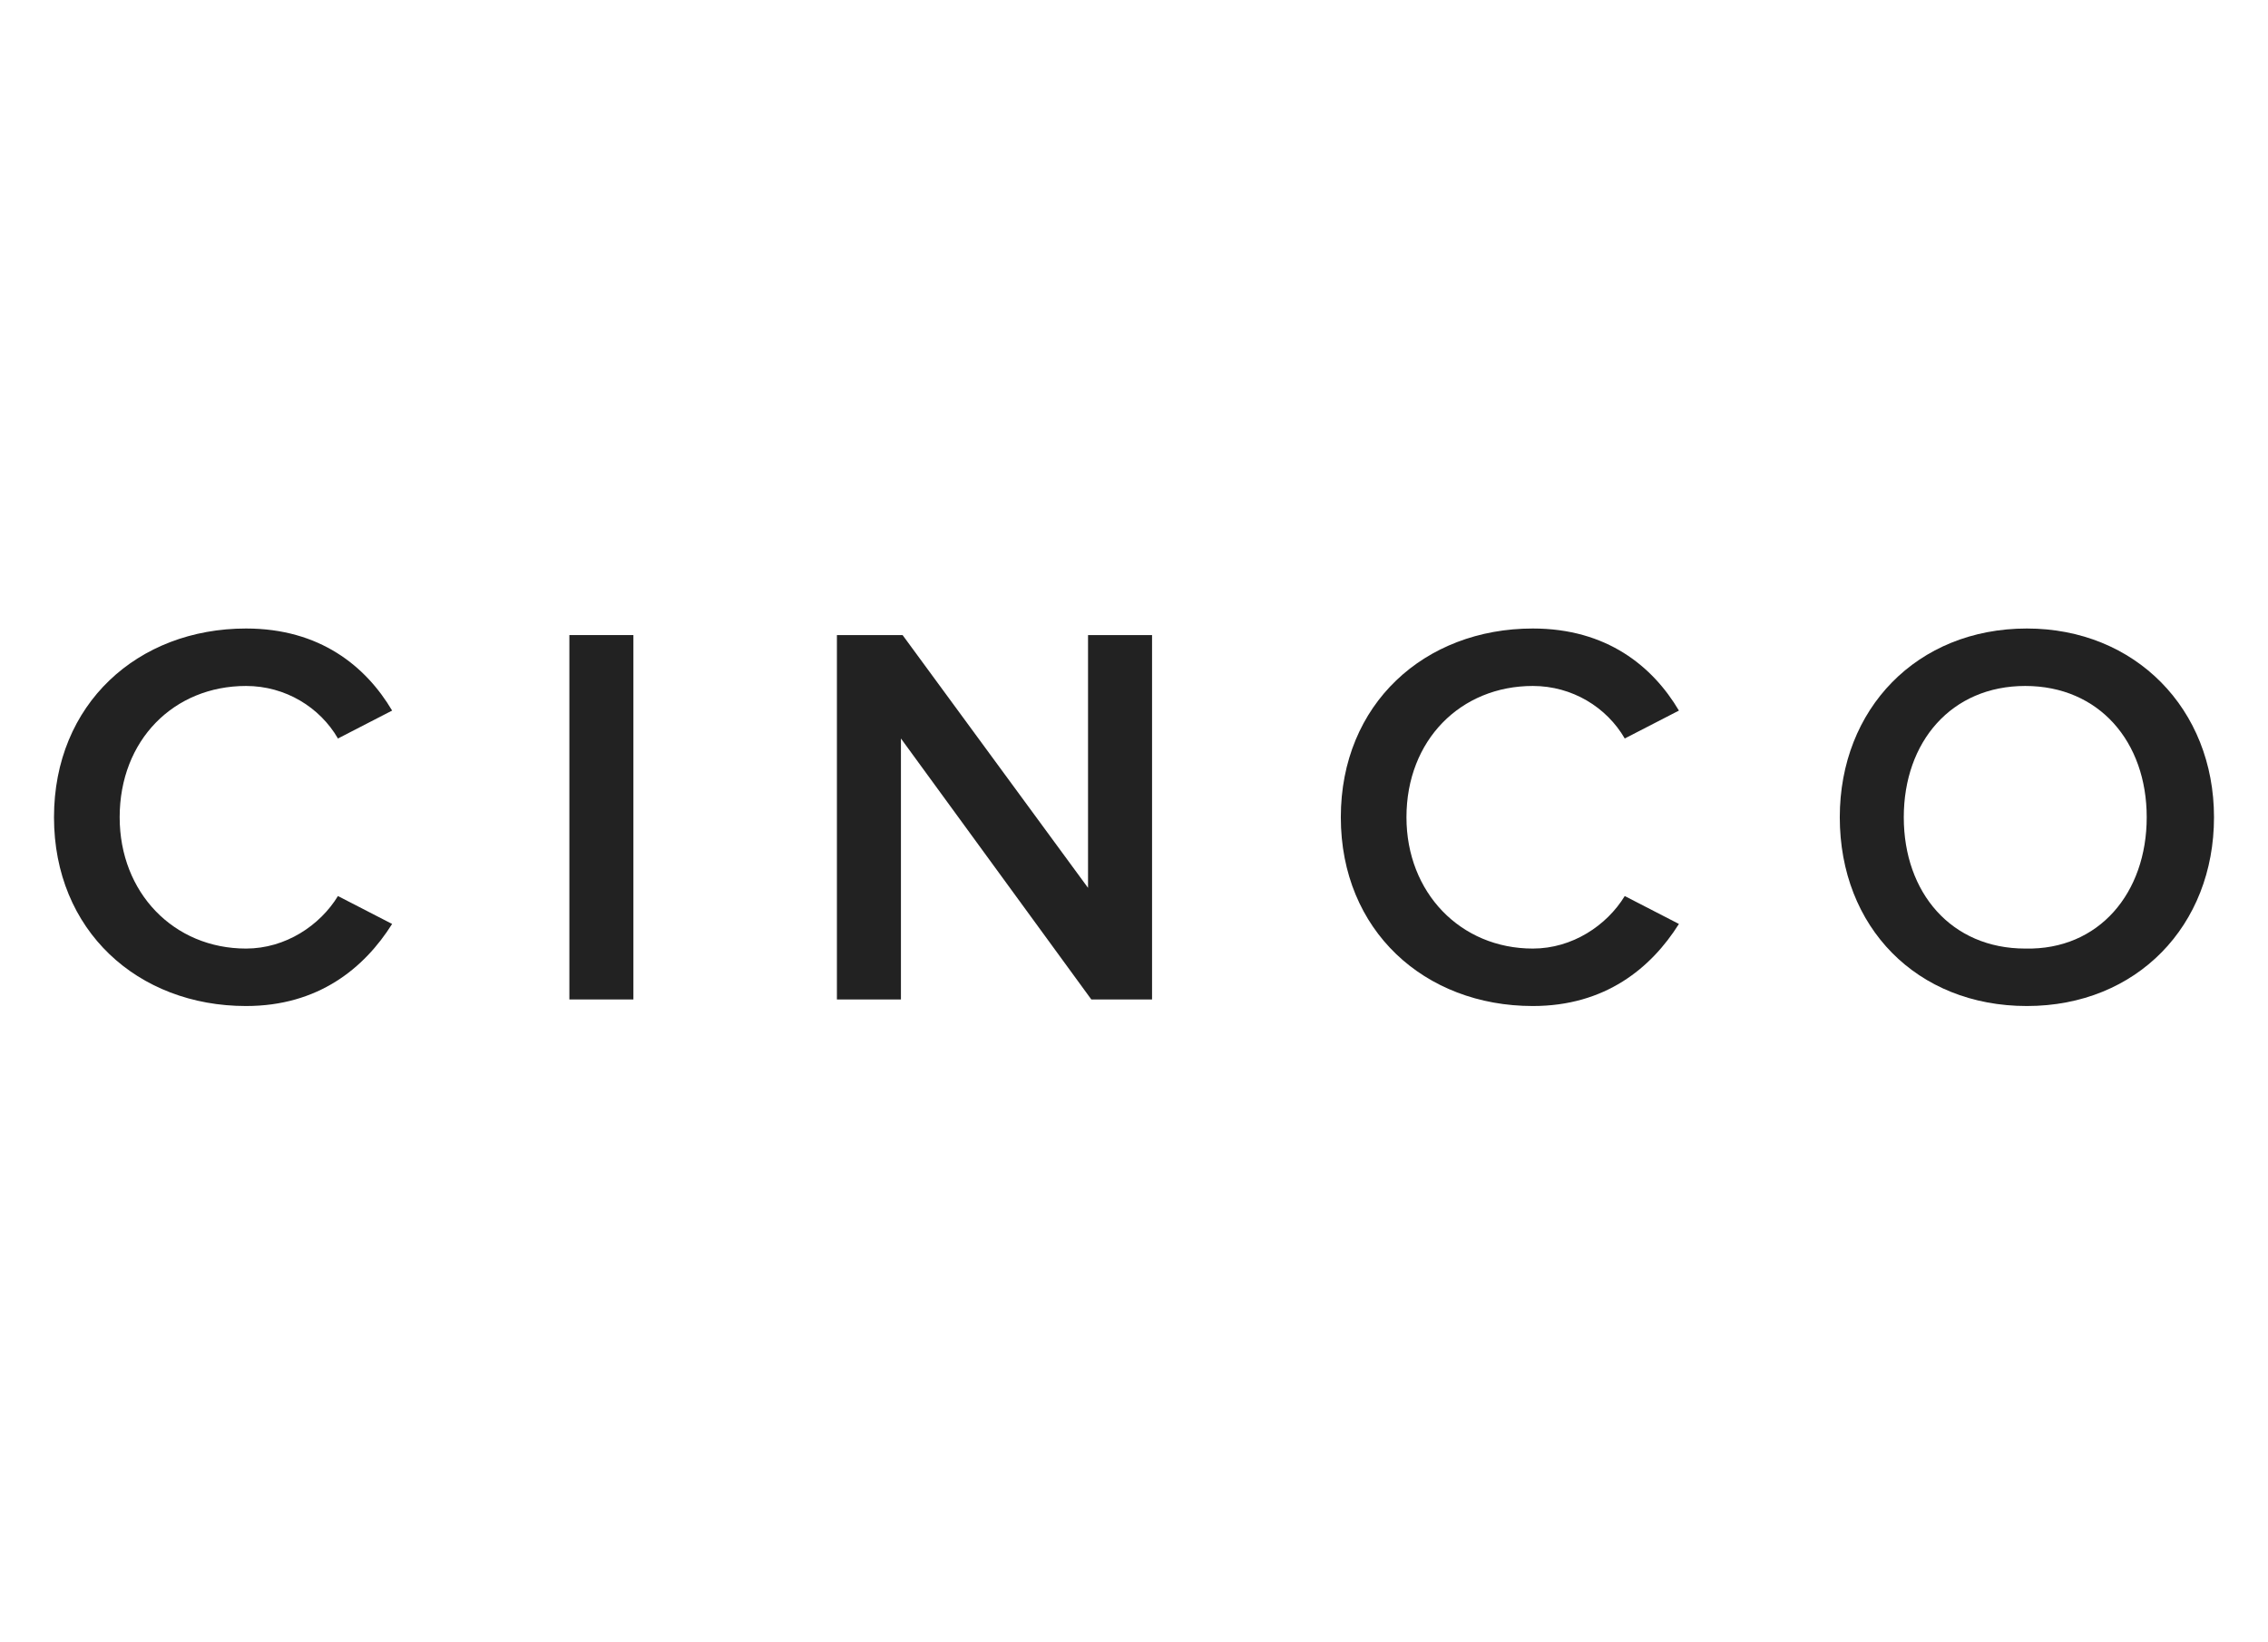
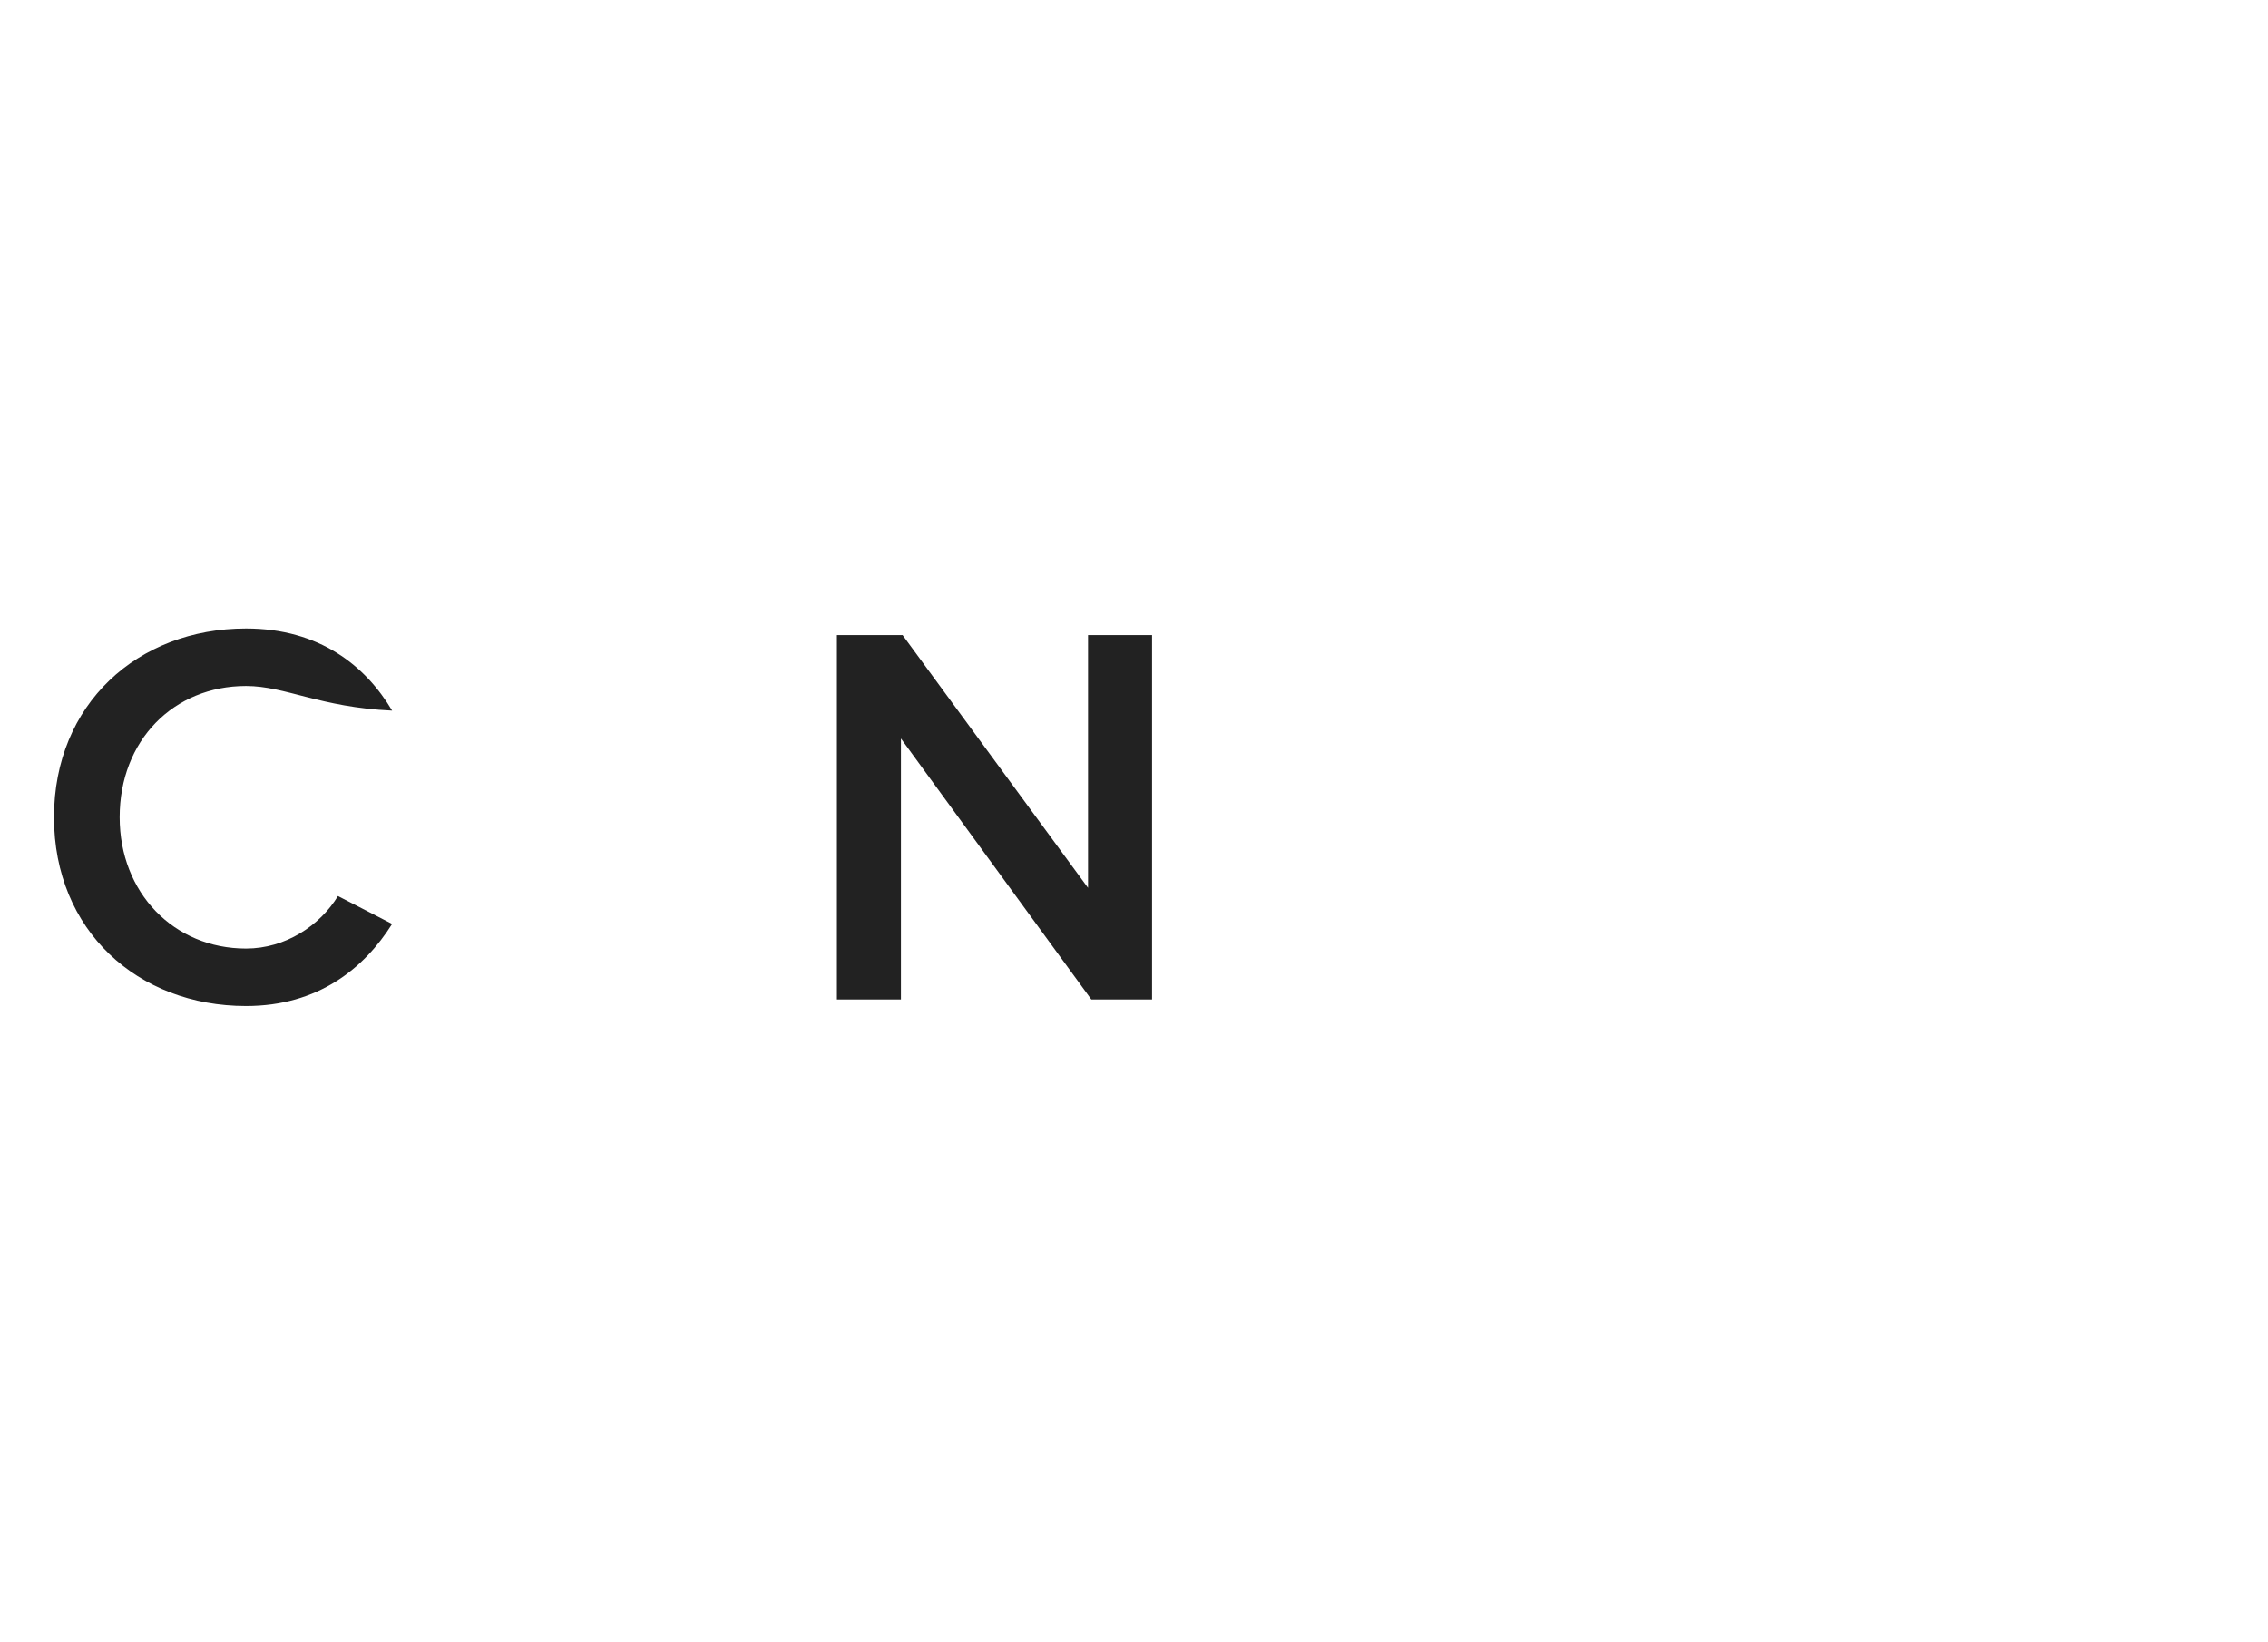
<svg xmlns="http://www.w3.org/2000/svg" width="105" height="76" viewBox="0 0 105 76" fill="none">
-   <path d="M2.5 37.837C2.5 32.594 6.375 29.098 11.391 29.098C14.81 29.098 16.938 30.846 18.154 32.898L15.646 34.19C14.81 32.746 13.214 31.758 11.391 31.758C8.047 31.758 5.54 34.266 5.54 37.837C5.54 41.333 8.047 43.916 11.391 43.916C13.214 43.916 14.81 42.852 15.646 41.484L18.154 42.776C16.862 44.828 14.734 46.576 11.391 46.576C6.375 46.576 2.5 43.08 2.5 37.837Z" fill="#222222" />
-   <path d="M29.324 29.402H26.36V46.272H29.324V29.402Z" fill="#222222" />
+   <path d="M2.5 37.837C2.5 32.594 6.375 29.098 11.391 29.098C14.81 29.098 16.938 30.846 18.154 32.898C14.81 32.746 13.214 31.758 11.391 31.758C8.047 31.758 5.54 34.266 5.54 37.837C5.54 41.333 8.047 43.916 11.391 43.916C13.214 43.916 14.81 42.852 15.646 41.484L18.154 42.776C16.862 44.828 14.734 46.576 11.391 46.576C6.375 46.576 2.5 43.08 2.5 37.837Z" fill="#222222" />
  <path d="M50.524 46.272L41.71 34.19V46.272H38.746V29.402H41.786L50.372 41.105V29.402H53.336V46.272H50.524Z" fill="#222222" />
-   <path d="M62.075 37.837C62.075 32.594 65.95 29.098 70.965 29.098C74.385 29.098 76.512 30.846 77.728 32.898L75.22 34.19C74.385 32.746 72.789 31.758 70.965 31.758C67.622 31.758 65.114 34.266 65.114 37.837C65.114 41.333 67.622 43.916 70.965 43.916C72.789 43.916 74.385 42.852 75.22 41.484L77.728 42.776C76.436 44.828 74.308 46.576 70.965 46.576C65.95 46.576 62.075 43.08 62.075 37.837Z" fill="#222222" />
-   <path d="M99.385 37.837C99.385 34.342 97.181 31.758 93.761 31.758C90.342 31.758 88.138 34.342 88.138 37.837C88.138 41.333 90.342 43.916 93.761 43.916C97.181 43.992 99.385 41.333 99.385 37.837ZM85.175 37.837C85.175 32.822 88.746 29.098 93.837 29.098C98.853 29.098 102.5 32.822 102.5 37.837C102.5 42.852 98.929 46.576 93.837 46.576C88.746 46.576 85.175 42.928 85.175 37.837Z" fill="#222222" />
</svg>